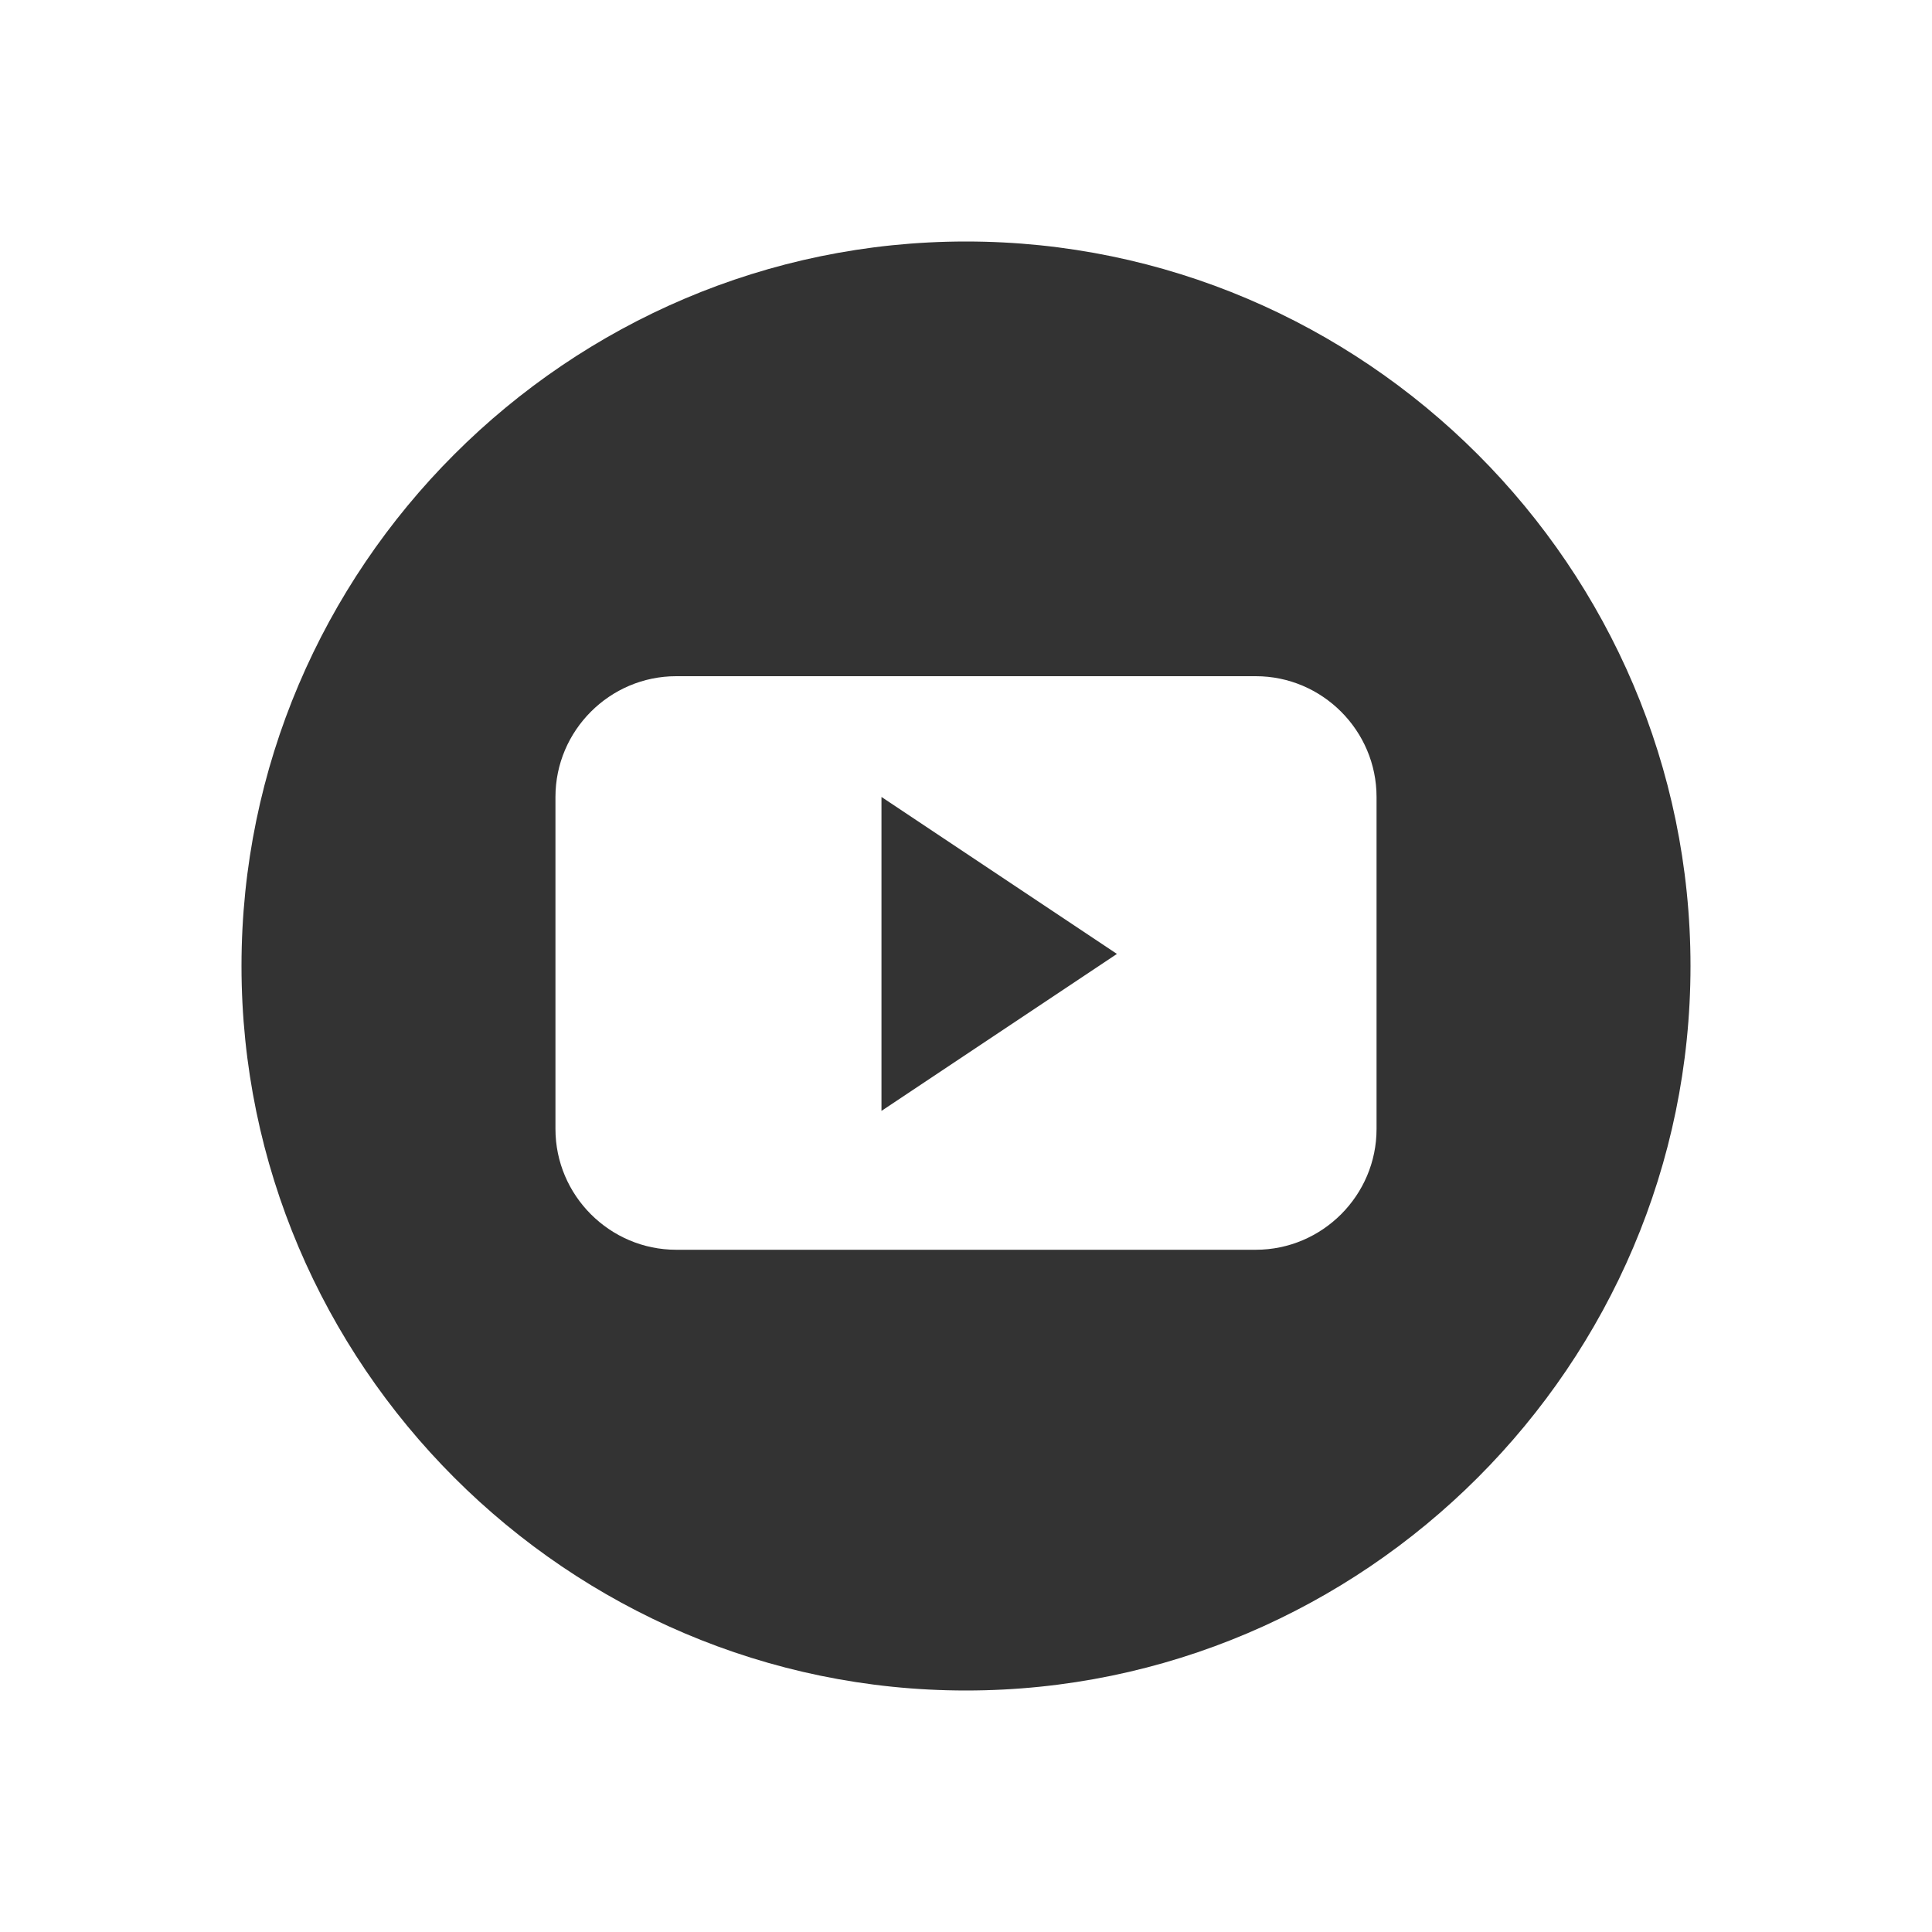
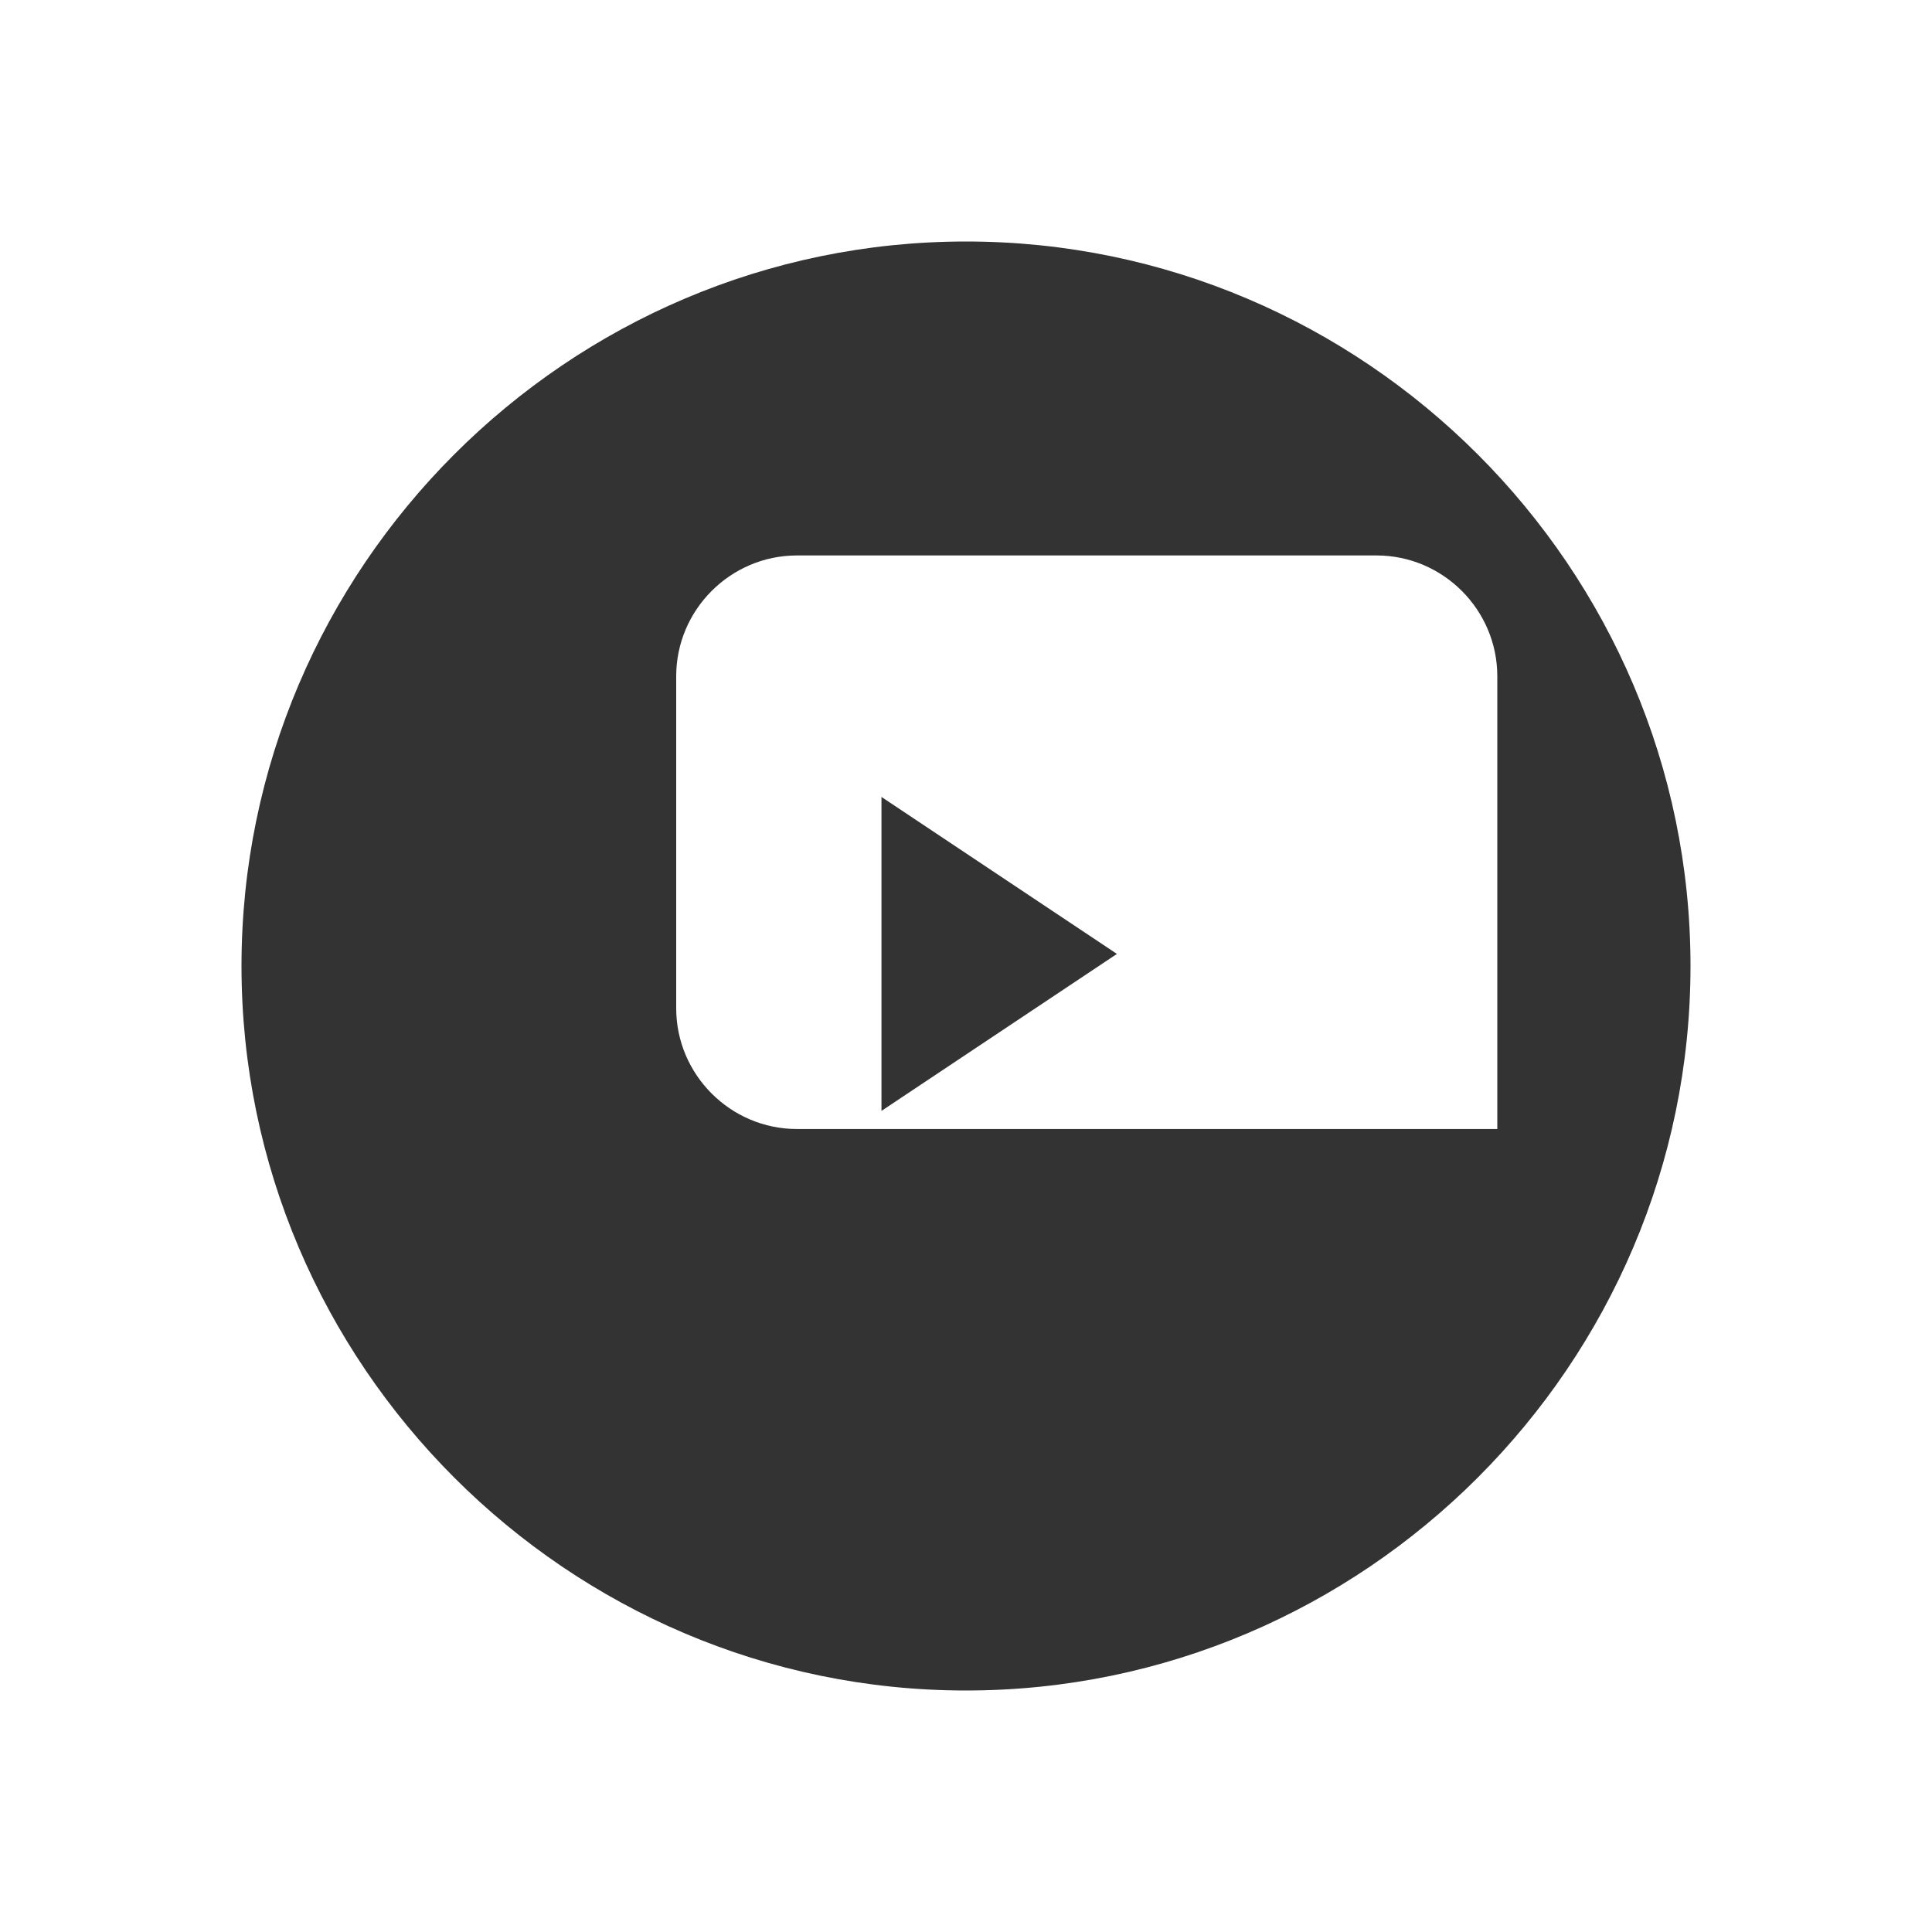
<svg xmlns="http://www.w3.org/2000/svg" version="1.1" id="Layer_1" x="0px" y="0px" viewBox="0 0 32 32" style="enable-background:new 0 0 32 32;" xml:space="preserve">
  <style type="text/css">
	.st0{fill:#333333;}
</style>
-   <path class="st0" d="M16,4C9.4,4,4,9.4,4,16s5.4,12,12,12s12-5.4,12-12S22.6,4,16,4z M22.8,18.7c0,1.1-0.9,2-2,2h-9.6  c-1.1,0-2-0.9-2-2v-5.5c0-1.1,0.9-2,2-2h9.6c1.1,0,2,0.9,2,2V18.7z M14.6,13.2l3.9,2.6l-3.9,2.6V13.2z" />
+   <path class="st0" d="M16,4C9.4,4,4,9.4,4,16s5.4,12,12,12s12-5.4,12-12S22.6,4,16,4z M22.8,18.7h-9.6  c-1.1,0-2-0.9-2-2v-5.5c0-1.1,0.9-2,2-2h9.6c1.1,0,2,0.9,2,2V18.7z M14.6,13.2l3.9,2.6l-3.9,2.6V13.2z" />
</svg>